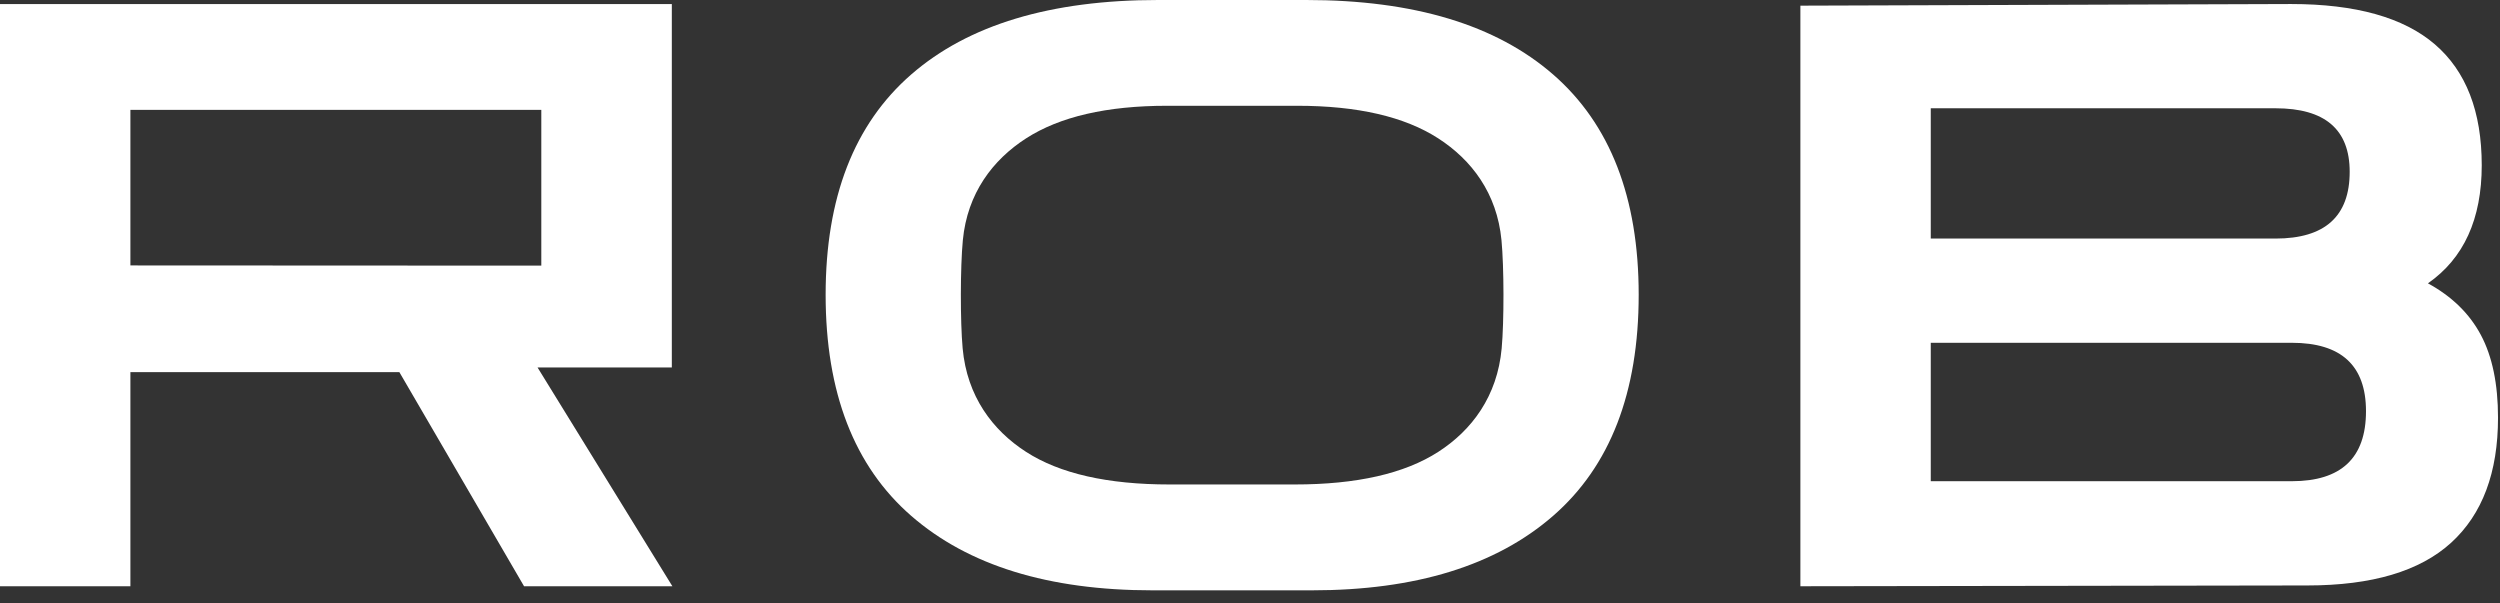
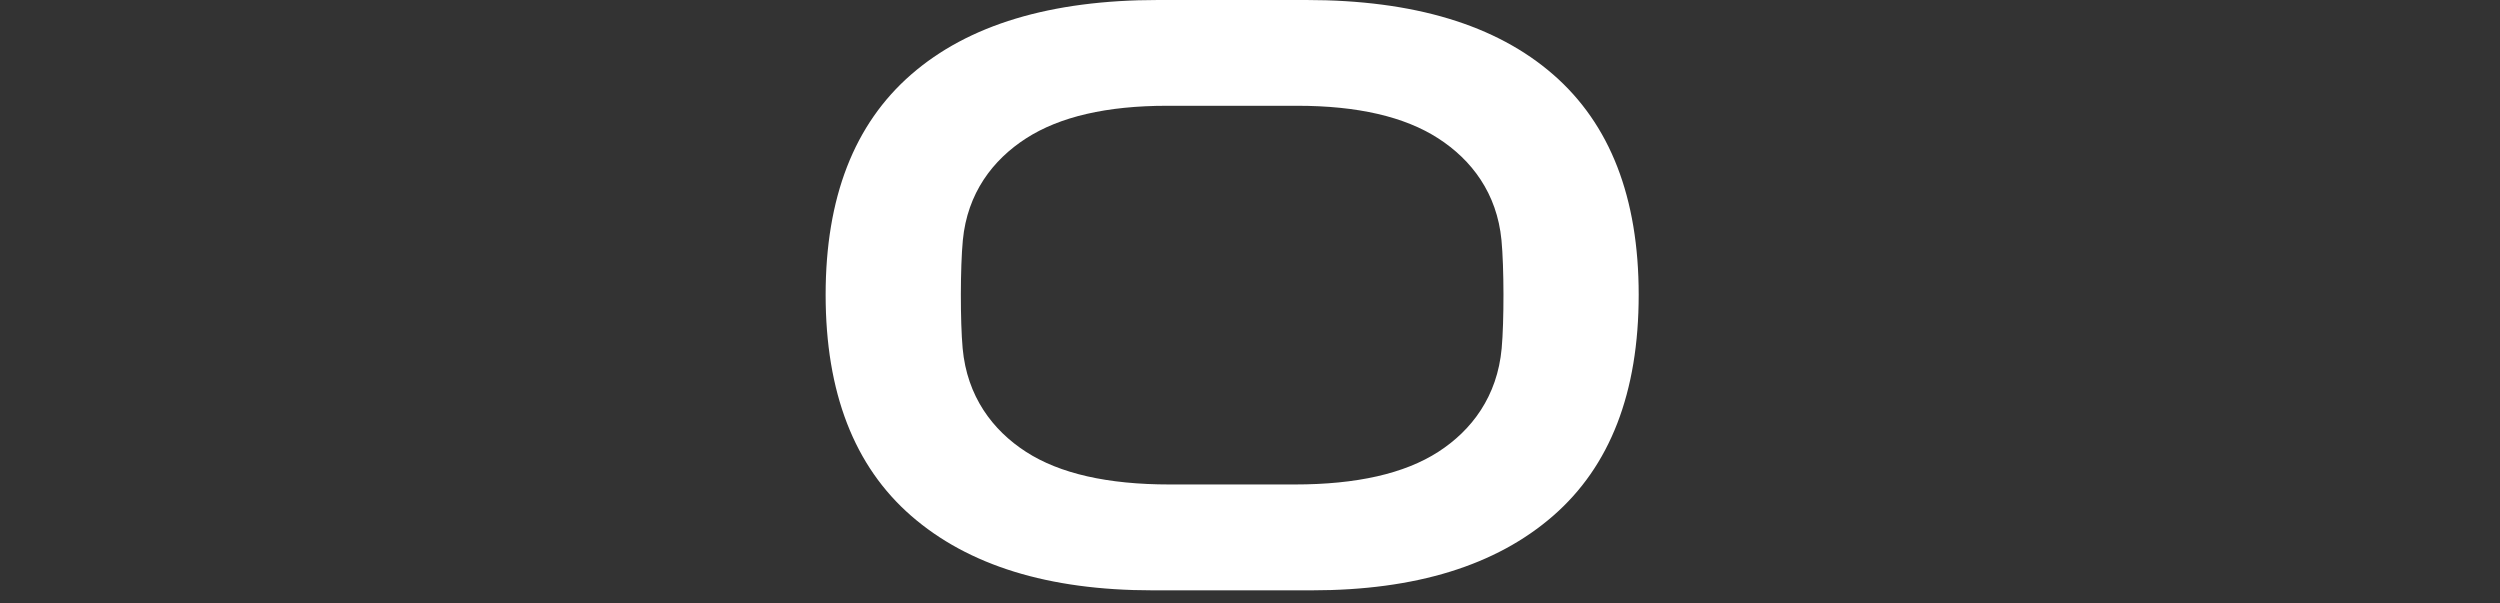
<svg xmlns="http://www.w3.org/2000/svg" width="174" height="42" viewBox="0 0 174 42" fill="none">
  <rect x="0" y="0" width="174" height="42" fill="#333333" stroke="none" />
  <path d="M91.307 41.087C98.53 41.087 104.128 39.358 108.098 35.902C112.069 32.445 114.053 27.315 114.053 20.515C114.053 13.752 112.068 8.64 108.098 5.185C104.126 1.728 98.398 0 90.911 0H80.607C73.119 0 67.389 1.728 63.419 5.185C59.448 8.642 57.464 13.752 57.464 20.515C57.464 27.315 59.45 32.445 63.419 35.902C67.391 39.36 72.987 41.087 80.21 41.087H91.307ZM81.4 33.719C77.089 33.719 73.761 32.964 71.416 31.451C69.083 29.948 67.304 27.585 67 24.243C66.83 22.369 66.834 18.588 67.014 16.715C67.328 13.443 69.098 11.123 71.416 9.63C73.761 8.12 77.032 7.362 81.23 7.362H90.287C94.486 7.362 97.756 8.118 100.101 9.63C102.419 11.125 104.189 13.443 104.503 16.715C104.683 18.588 104.687 22.367 104.517 24.243C104.213 27.585 102.437 29.946 100.101 31.451C97.756 32.962 94.428 33.719 90.117 33.719H81.4Z" fill="white" />
-   <path d="M37.412 25.574H46.759V0.282H0V40.805H9.076V25.899H27.795L36.475 40.805H46.799L37.412 25.574ZM9.076 7.648H37.675V18.488L9.076 18.474V7.648Z" fill="white" />
-   <path d="M172.672 23.32C171.878 21.827 170.648 20.627 168.984 19.72C171.48 17.983 172.729 15.243 172.729 11.502C172.729 7.763 171.641 4.956 169.468 3.087C167.293 1.217 163.957 0.28 159.456 0.28L125.307 0.394V40.803L160.589 40.748C165.09 40.748 168.426 39.756 170.601 37.772C172.774 35.788 173.862 32.889 173.862 29.073C173.862 26.73 173.465 24.812 172.672 23.32ZM134.381 7.536H158.376C161.817 7.536 163.538 9.009 163.538 11.956C163.538 15.054 161.817 16.604 158.376 16.604H134.381V7.536ZM159.511 33.492H134.381V23.858H159.511C162.952 23.858 164.673 25.446 164.673 28.619C164.673 31.869 162.952 33.492 159.511 33.492Z" fill="white" />
</svg>